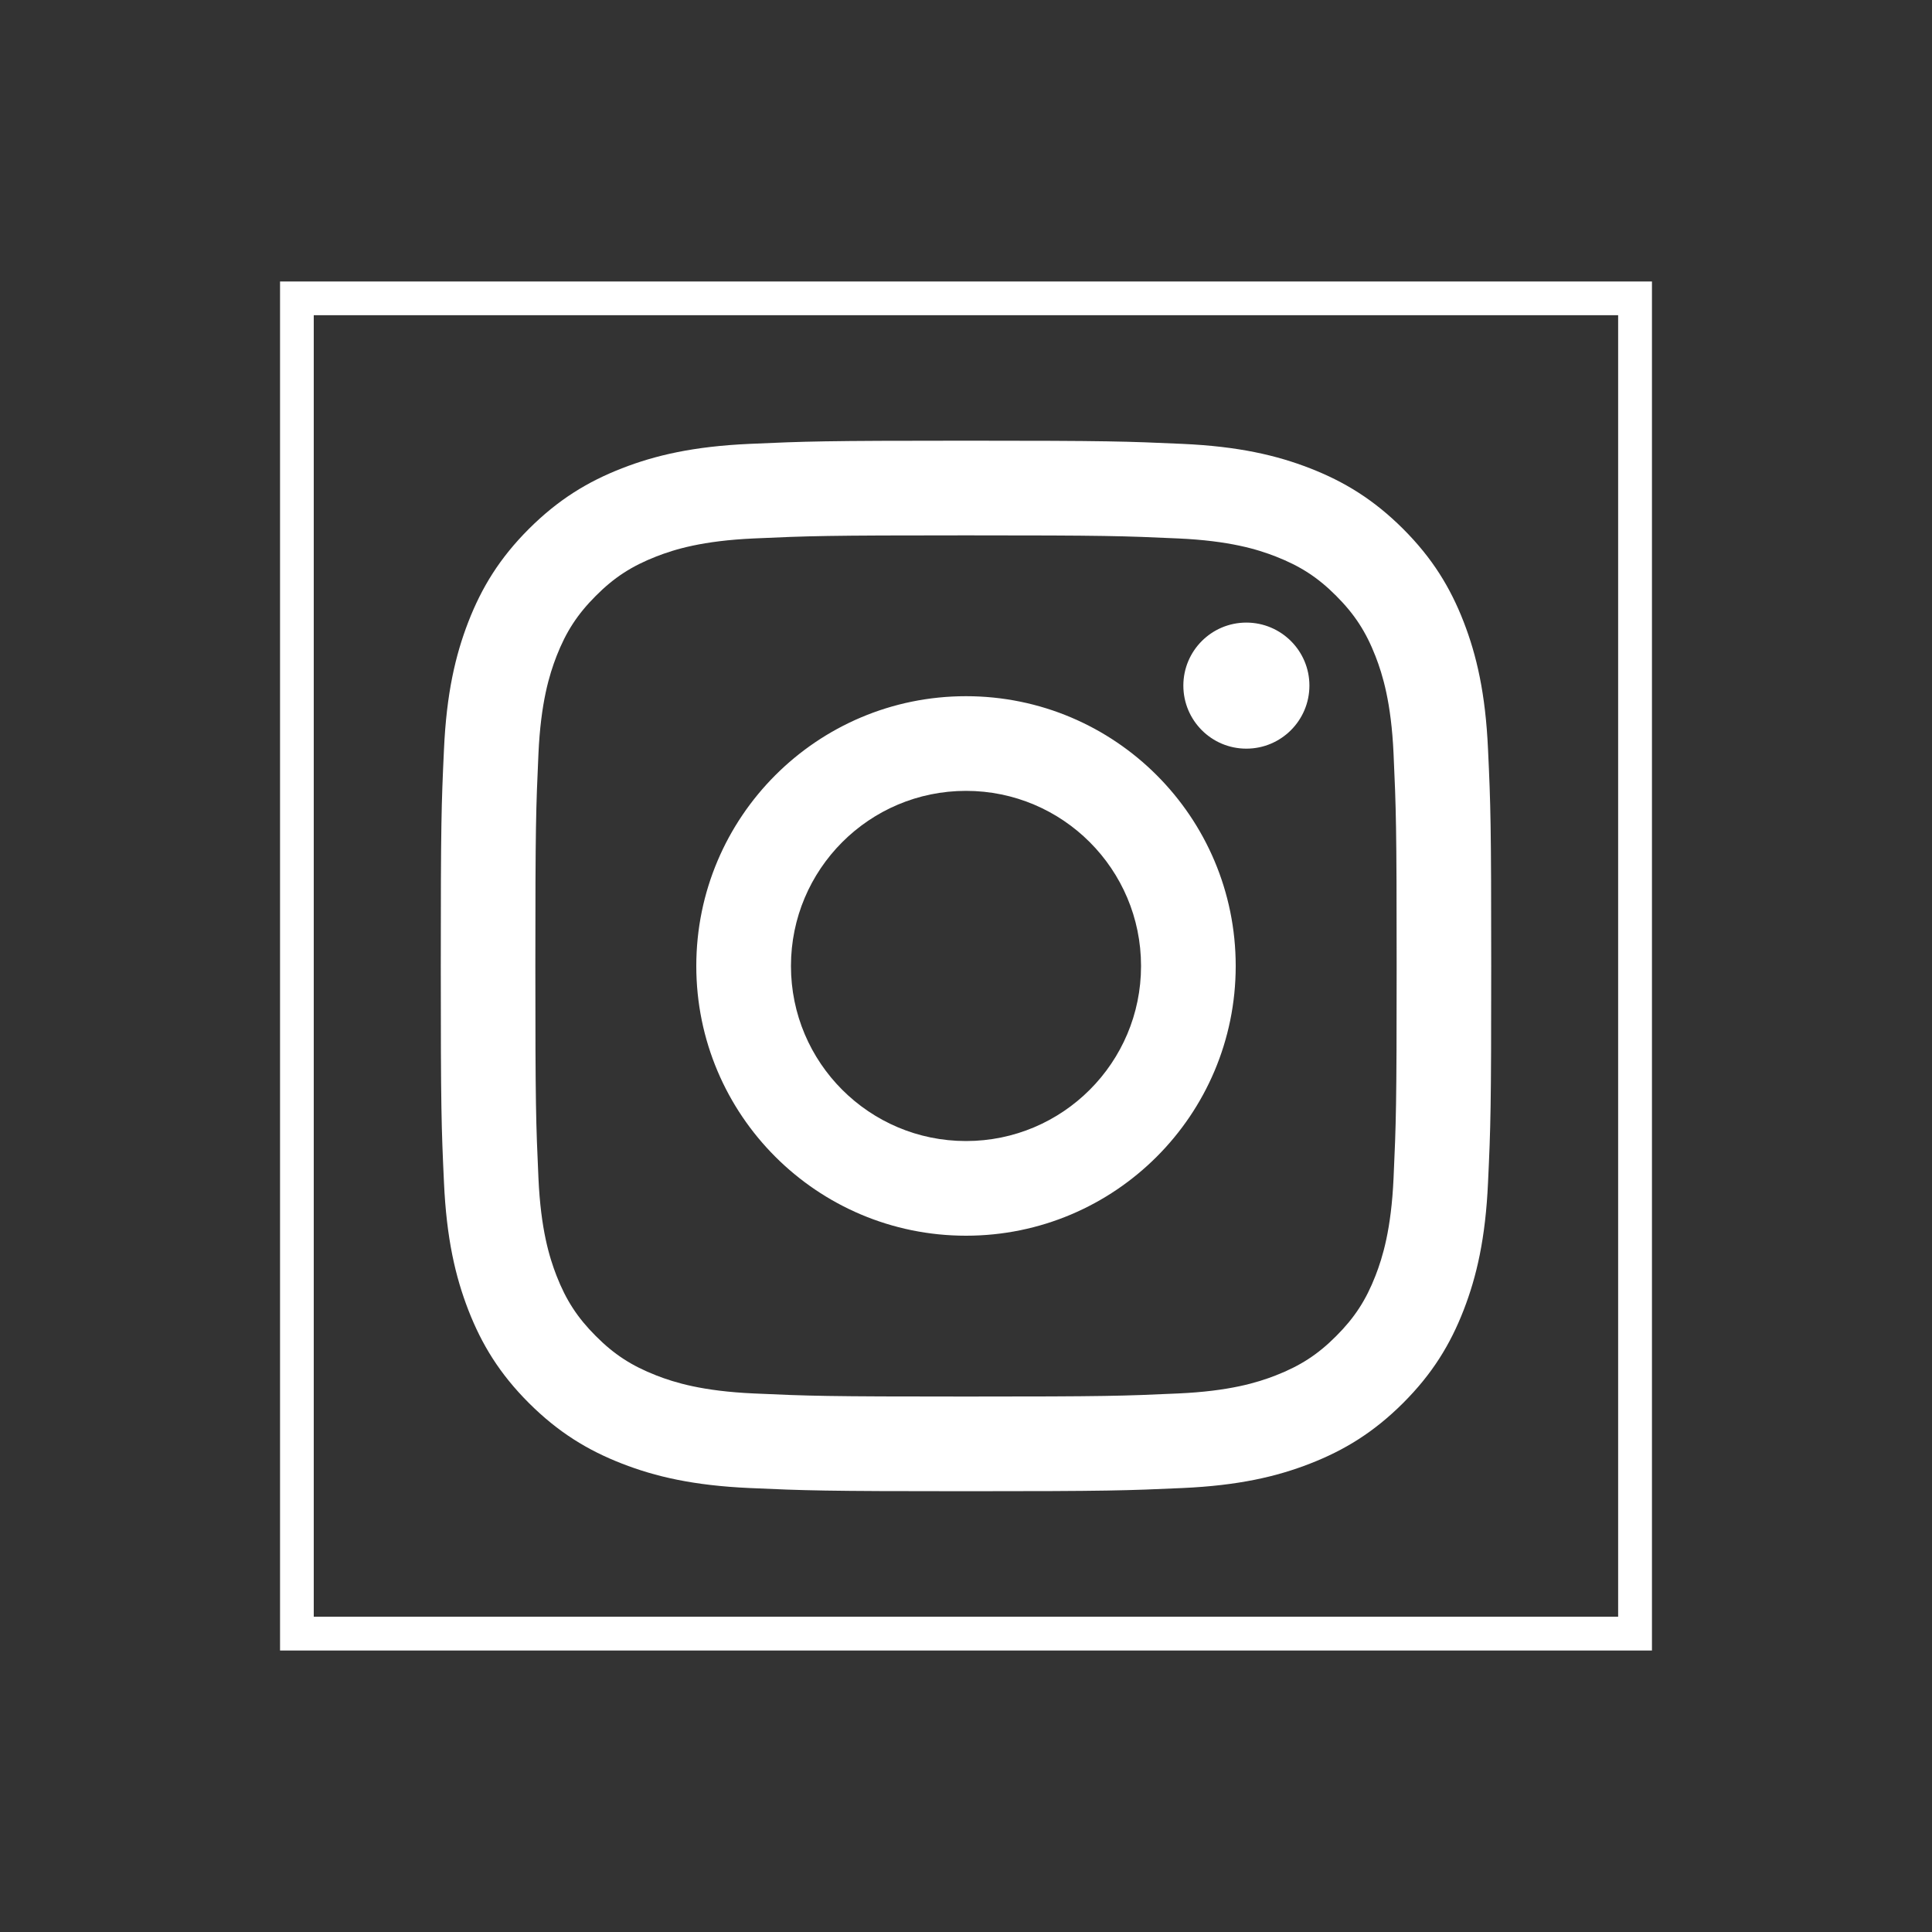
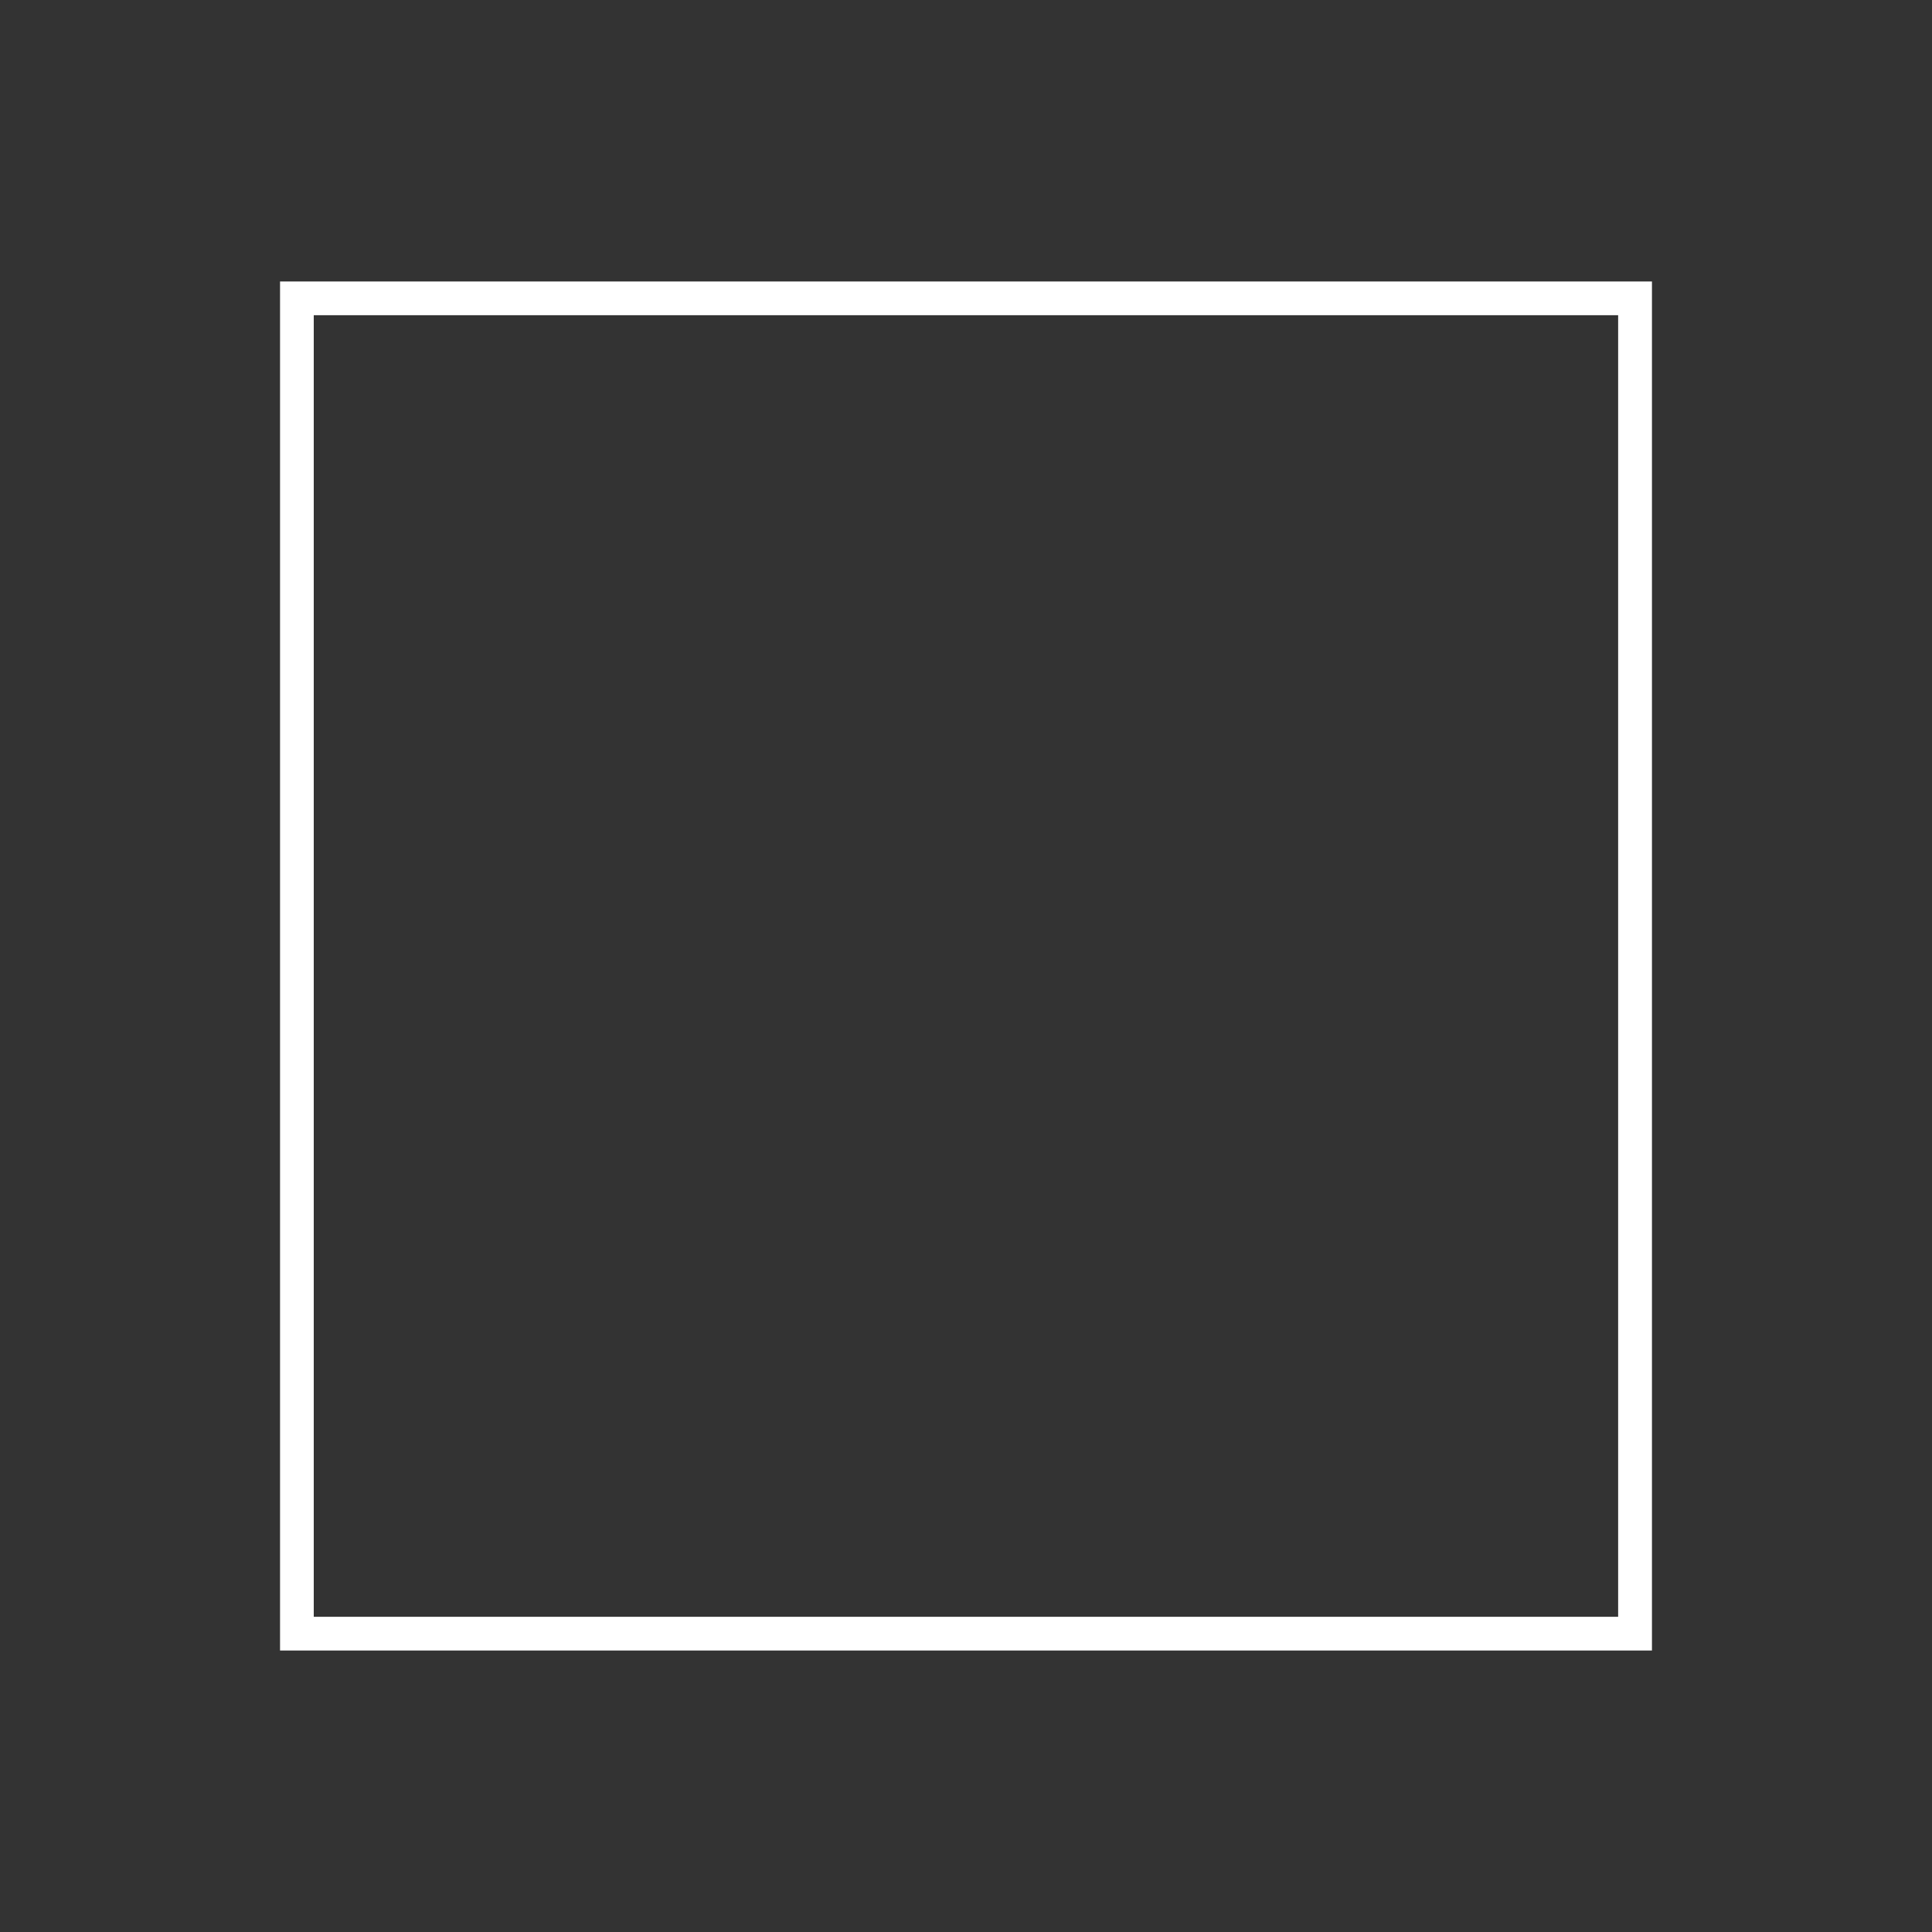
<svg xmlns="http://www.w3.org/2000/svg" id="a" viewBox="0 0 20 20">
  <rect x="0" y="0" width="20" height="20" fill="#333333" stroke="none" />
  <defs>
    <style>.b{fill:#fff;}</style>
  </defs>
  <g />
-   <path class="b" d="M17.101,17.086H2.899V2.914h14.202v14.173Zm-13.853-.35h13.503V3.263H3.248v13.474Z" />
-   <path class="b" d="M13.555,7.097c0,.36-.292,.653-.653,.653s-.652-.293-.652-.653,.292-.652,.652-.652,.653,.292,.653,.652m-1.743,2.903c0-1.001-.811-1.813-1.812-1.813s-1.812,.812-1.812,1.813,.811,1.812,1.812,1.812,1.812-.812,1.812-1.812m.98,0c0,1.542-1.25,2.792-2.792,2.792s-2.792-1.25-2.792-2.792,1.25-2.793,2.792-2.793,2.792,1.25,2.792,2.793m-2.792-5.438c-1.477,0-1.662,.007-2.242,.033-.578,.026-.974,.118-1.32,.253-.357,.139-.66,.325-.963,.627-.302,.302-.488,.605-.627,.963-.134,.346-.226,.741-.252,1.32-.027,.58-.033,.765-.033,2.242s.006,1.661,.033,2.241c.026,.579,.118,.974,.252,1.32,.139,.358,.325,.661,.627,.963,.303,.302,.606,.488,.963,.627,.346,.135,.742,.227,1.32,.253,.58,.026,.765,.033,2.242,.033s1.662-.007,2.242-.033c.578-.026,.974-.118,1.32-.253,.357-.139,.66-.325,.963-.627,.302-.302,.488-.605,.627-.963,.134-.346,.226-.741,.252-1.32,.027-.58,.033-.765,.033-2.241s-.006-1.662-.033-2.242c-.026-.579-.118-.974-.252-1.32-.139-.358-.325-.661-.627-.963-.303-.302-.606-.488-.963-.627-.346-.135-.742-.227-1.32-.253-.58-.026-.765-.033-2.242-.033m0,.98c1.452,0,1.624,.006,2.197,.032,.53,.024,.818,.112,1.01,.187,.253,.099,.435,.216,.625,.407,.19,.19,.308,.371,.407,.625,.074,.191,.163,.479,.187,1.009,.026,.574,.032,.746,.032,2.198s-.006,1.623-.032,2.197c-.024,.53-.113,.818-.187,1.009-.099,.254-.217,.435-.407,.625-.19,.191-.372,.308-.625,.407-.192,.075-.48,.163-1.01,.187-.573,.026-.745,.032-2.197,.032s-1.624-.006-2.197-.032c-.53-.024-.818-.112-1.01-.187-.253-.099-.435-.216-.625-.407-.19-.19-.308-.371-.407-.625-.074-.191-.163-.479-.187-1.009-.026-.574-.032-.746-.032-2.197s.006-1.624,.032-2.198c.024-.53,.113-.818,.187-1.009,.099-.254,.217-.435,.407-.625,.19-.191,.372-.308,.625-.407,.192-.075,.48-.163,1.01-.187,.573-.026,.745-.032,2.197-.032" />
+   <path class="b" d="M17.101,17.086H2.899V2.914h14.202v14.173m-13.853-.35h13.503V3.263H3.248v13.474Z" />
</svg>